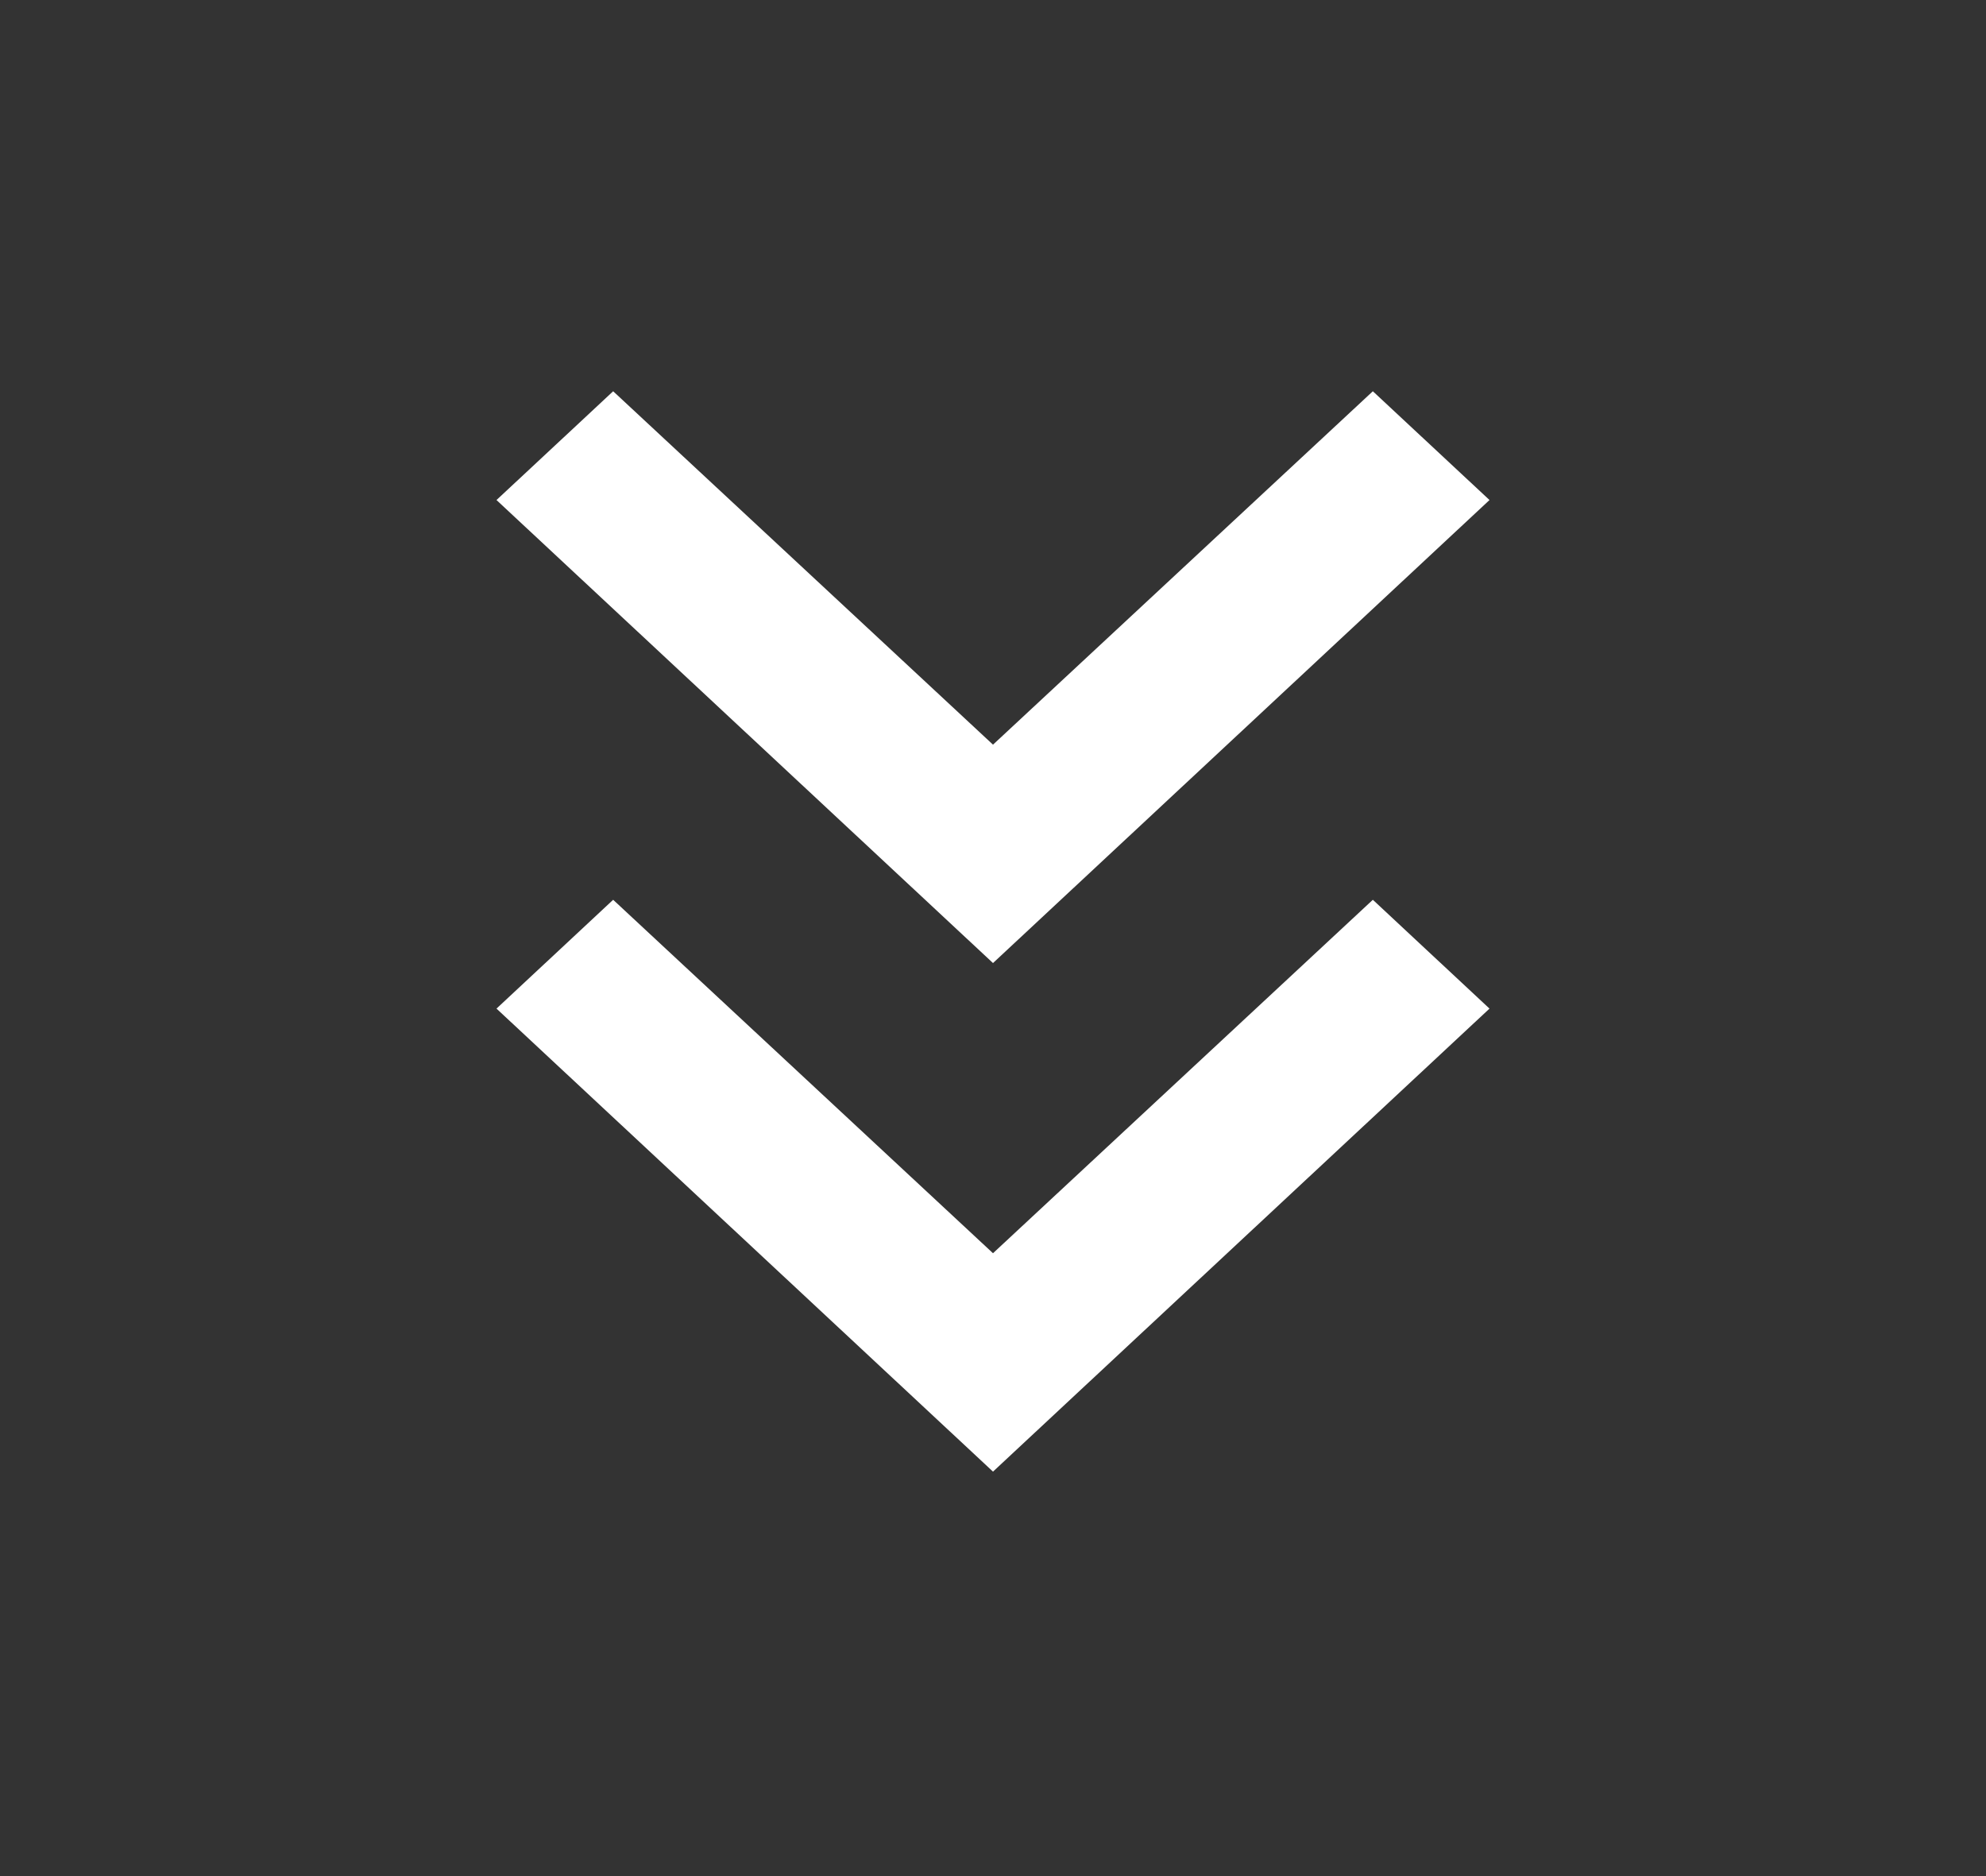
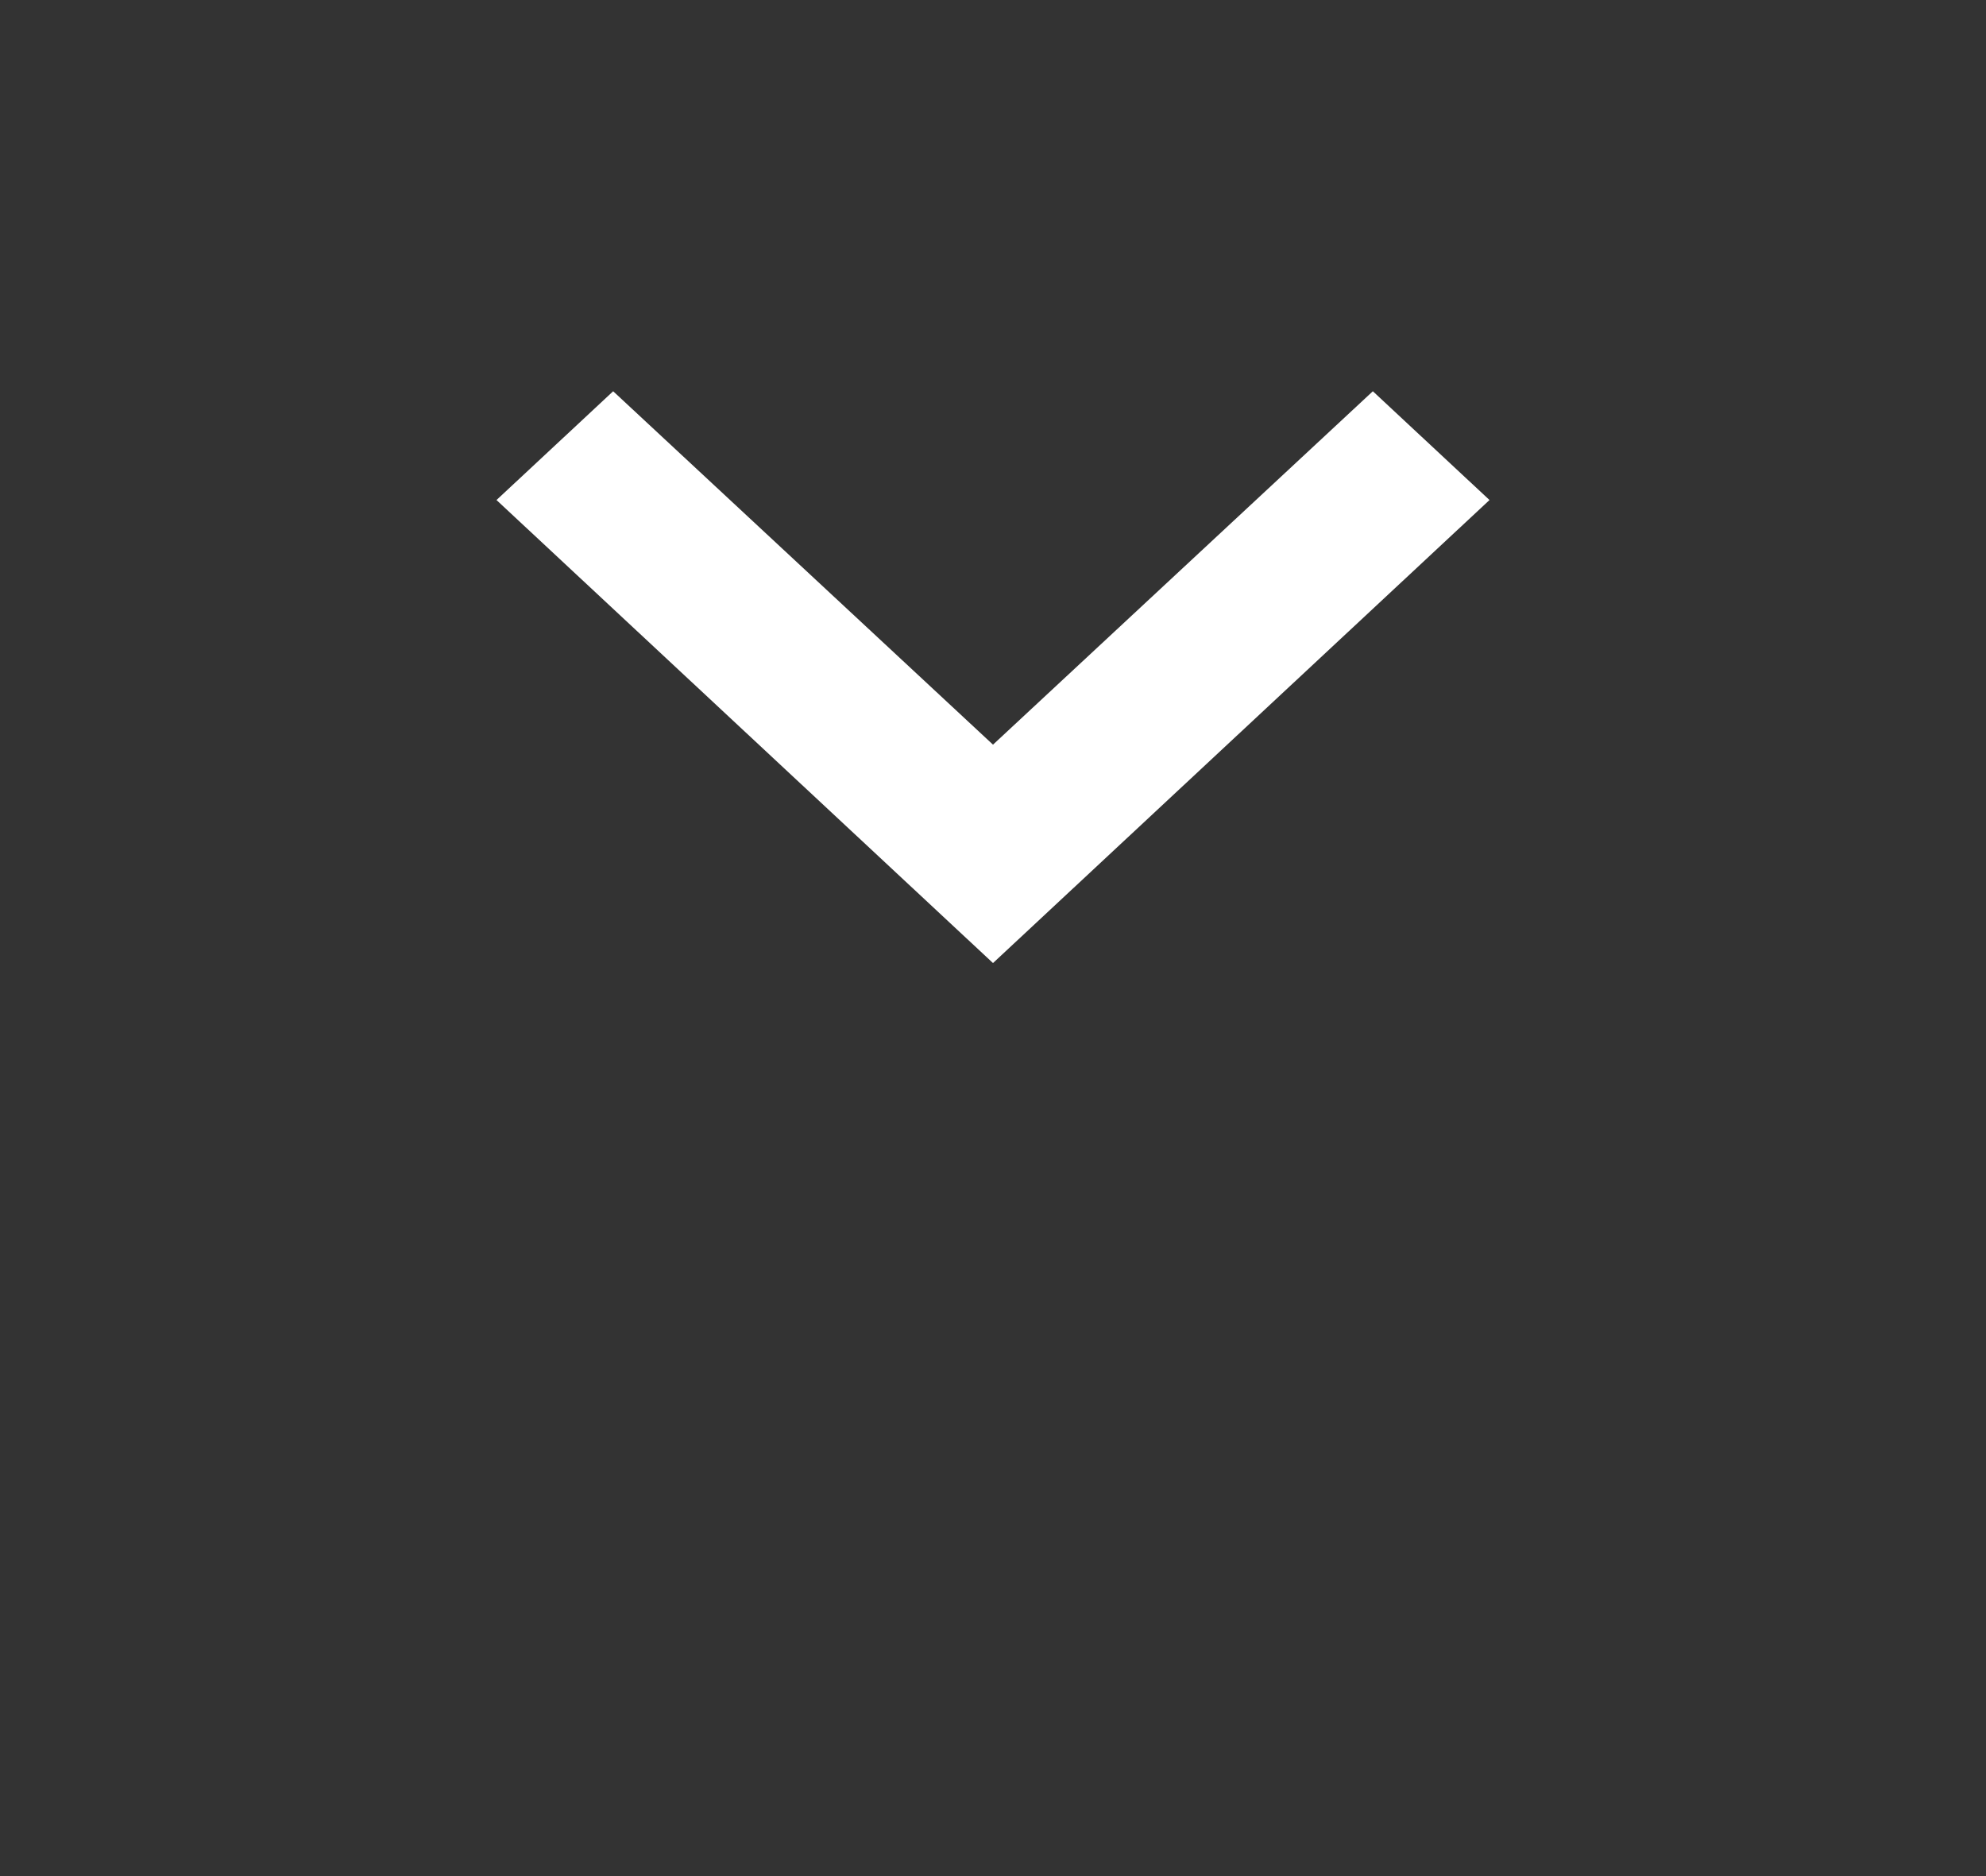
<svg xmlns="http://www.w3.org/2000/svg" width="54" height="51" viewBox="0 0 54 51" fill="none">
  <rect x="0" y="0" width="54" height="51" fill="#333333" stroke="none" />
  <path d="M40.5 13.593L37.328 10.636L27 20.243L16.672 10.636L13.5 13.593L27 26.18L40.5 13.593Z" fill="white" />
-   <path d="M40.5 27.418L37.328 24.46L27 34.068L16.672 24.46L13.5 27.418L27 40.005L40.5 27.418Z" fill="white" />
</svg>